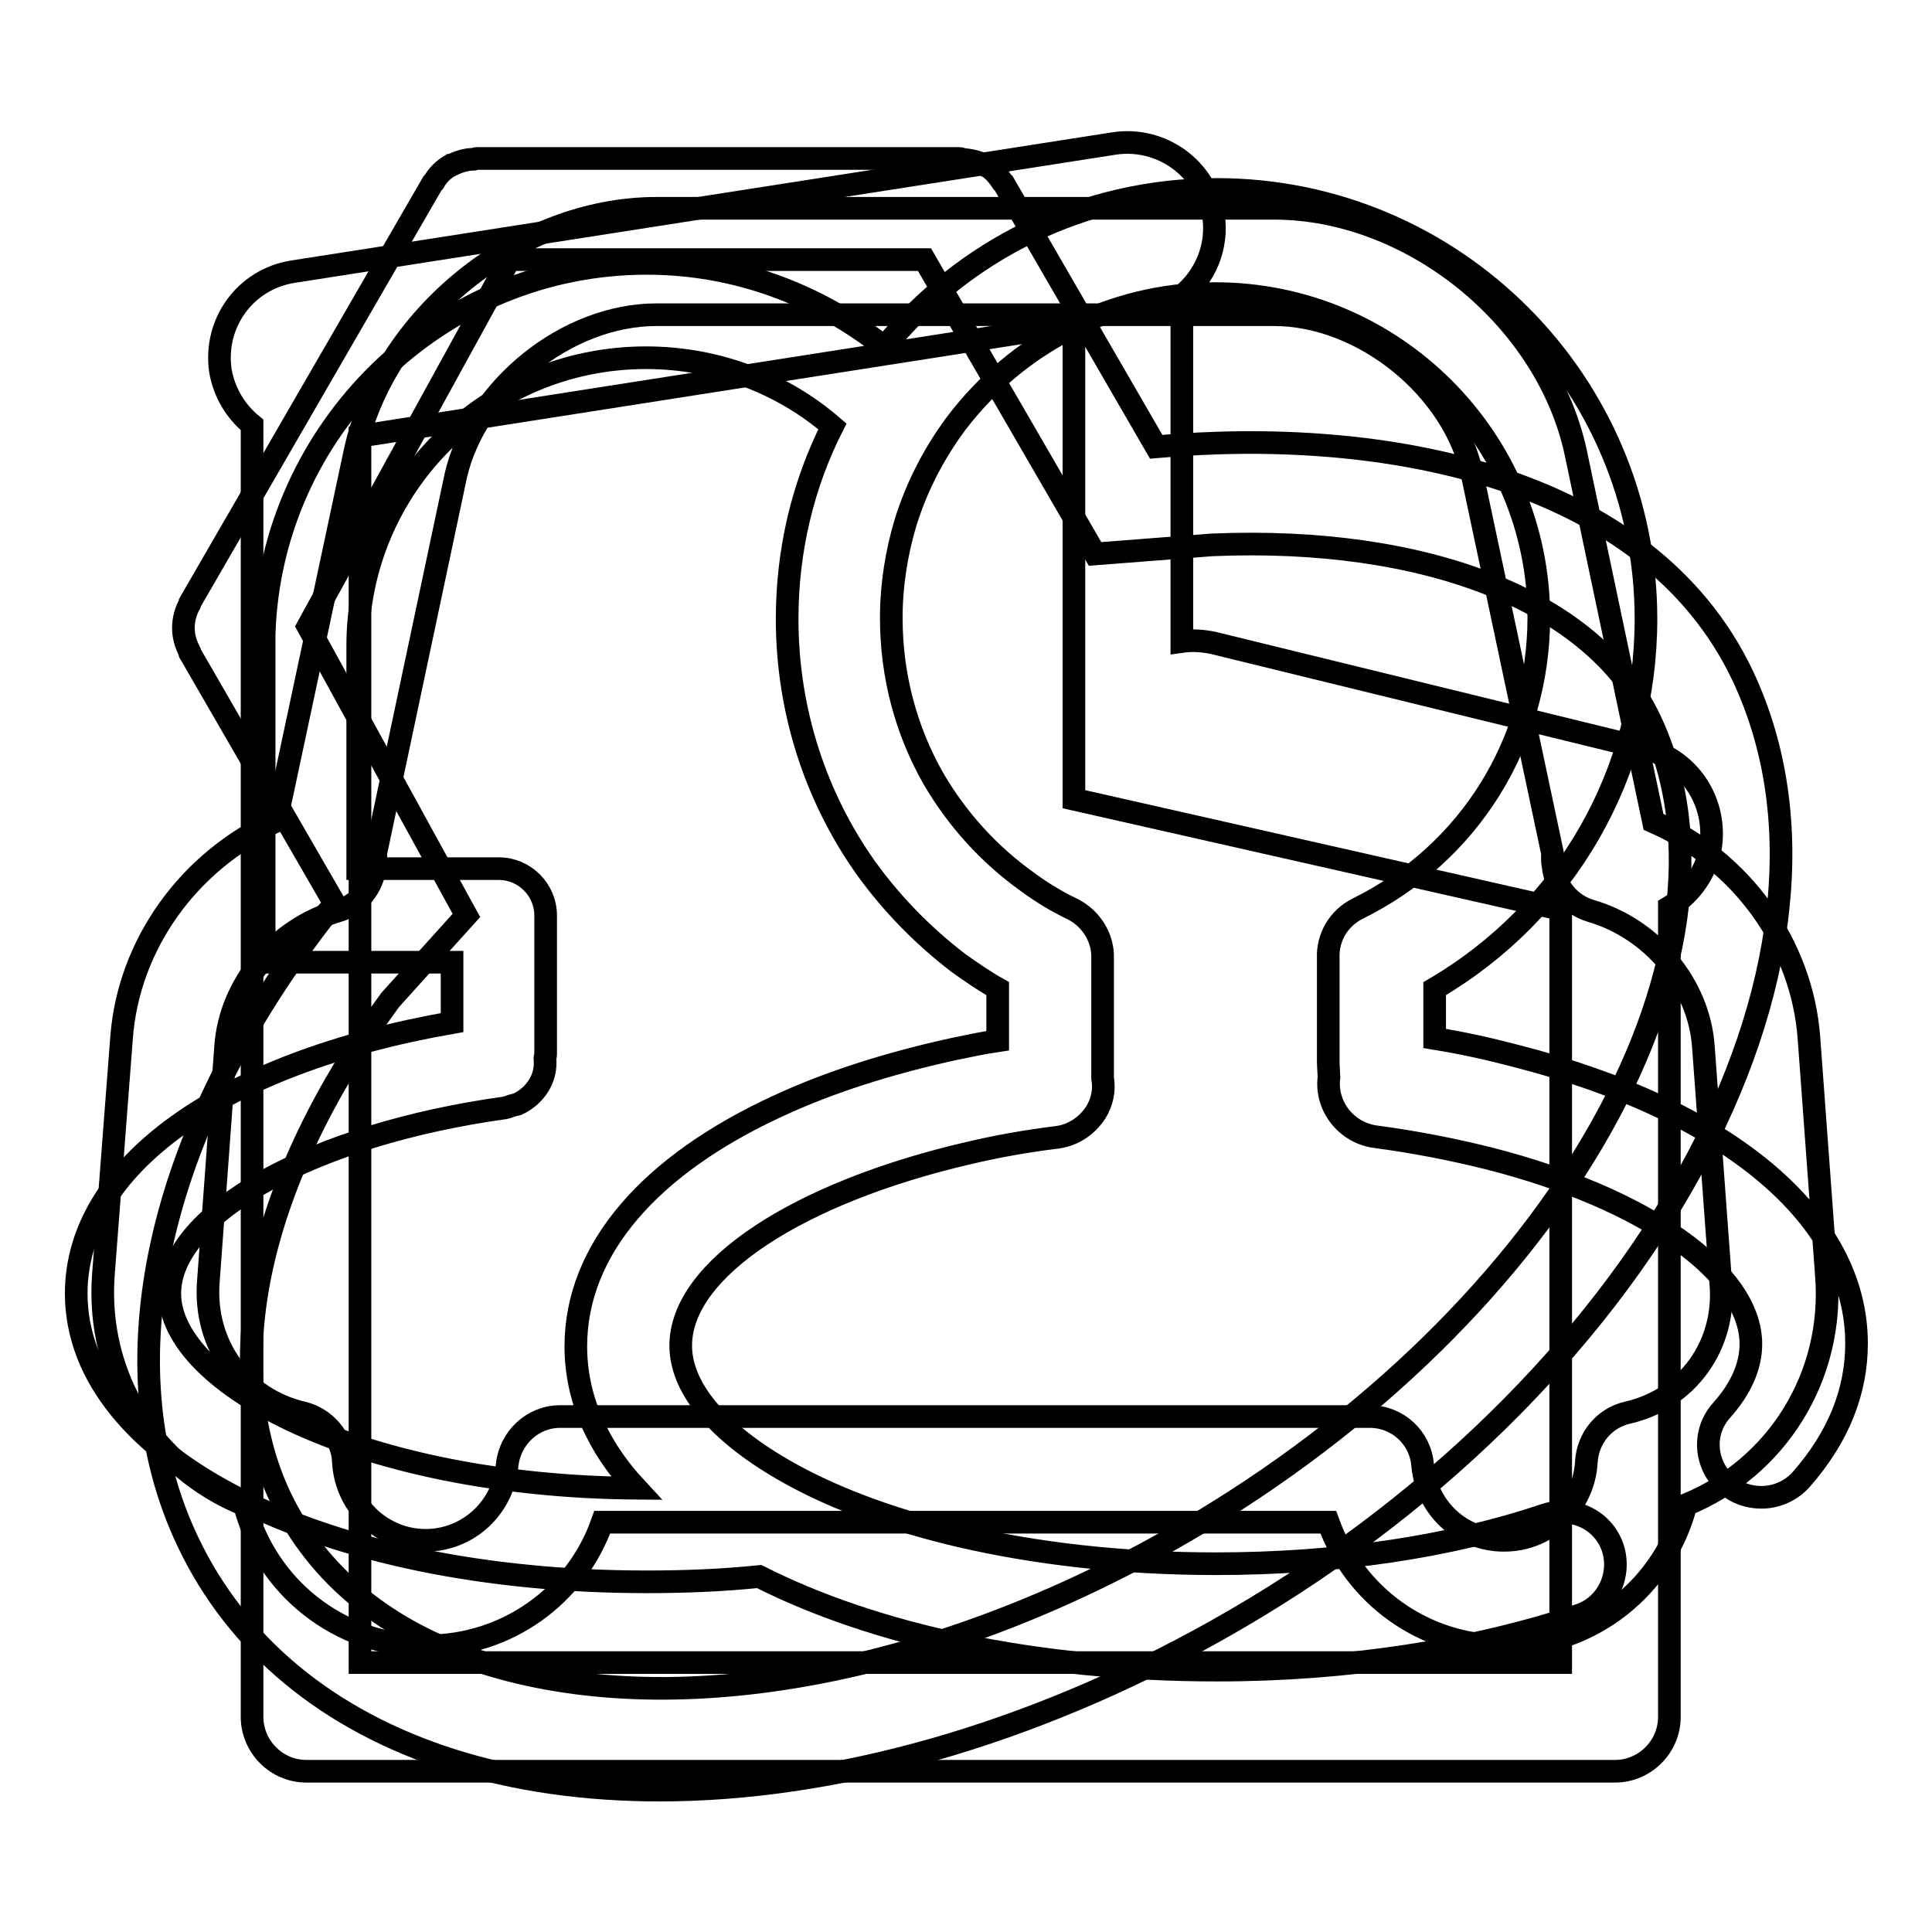
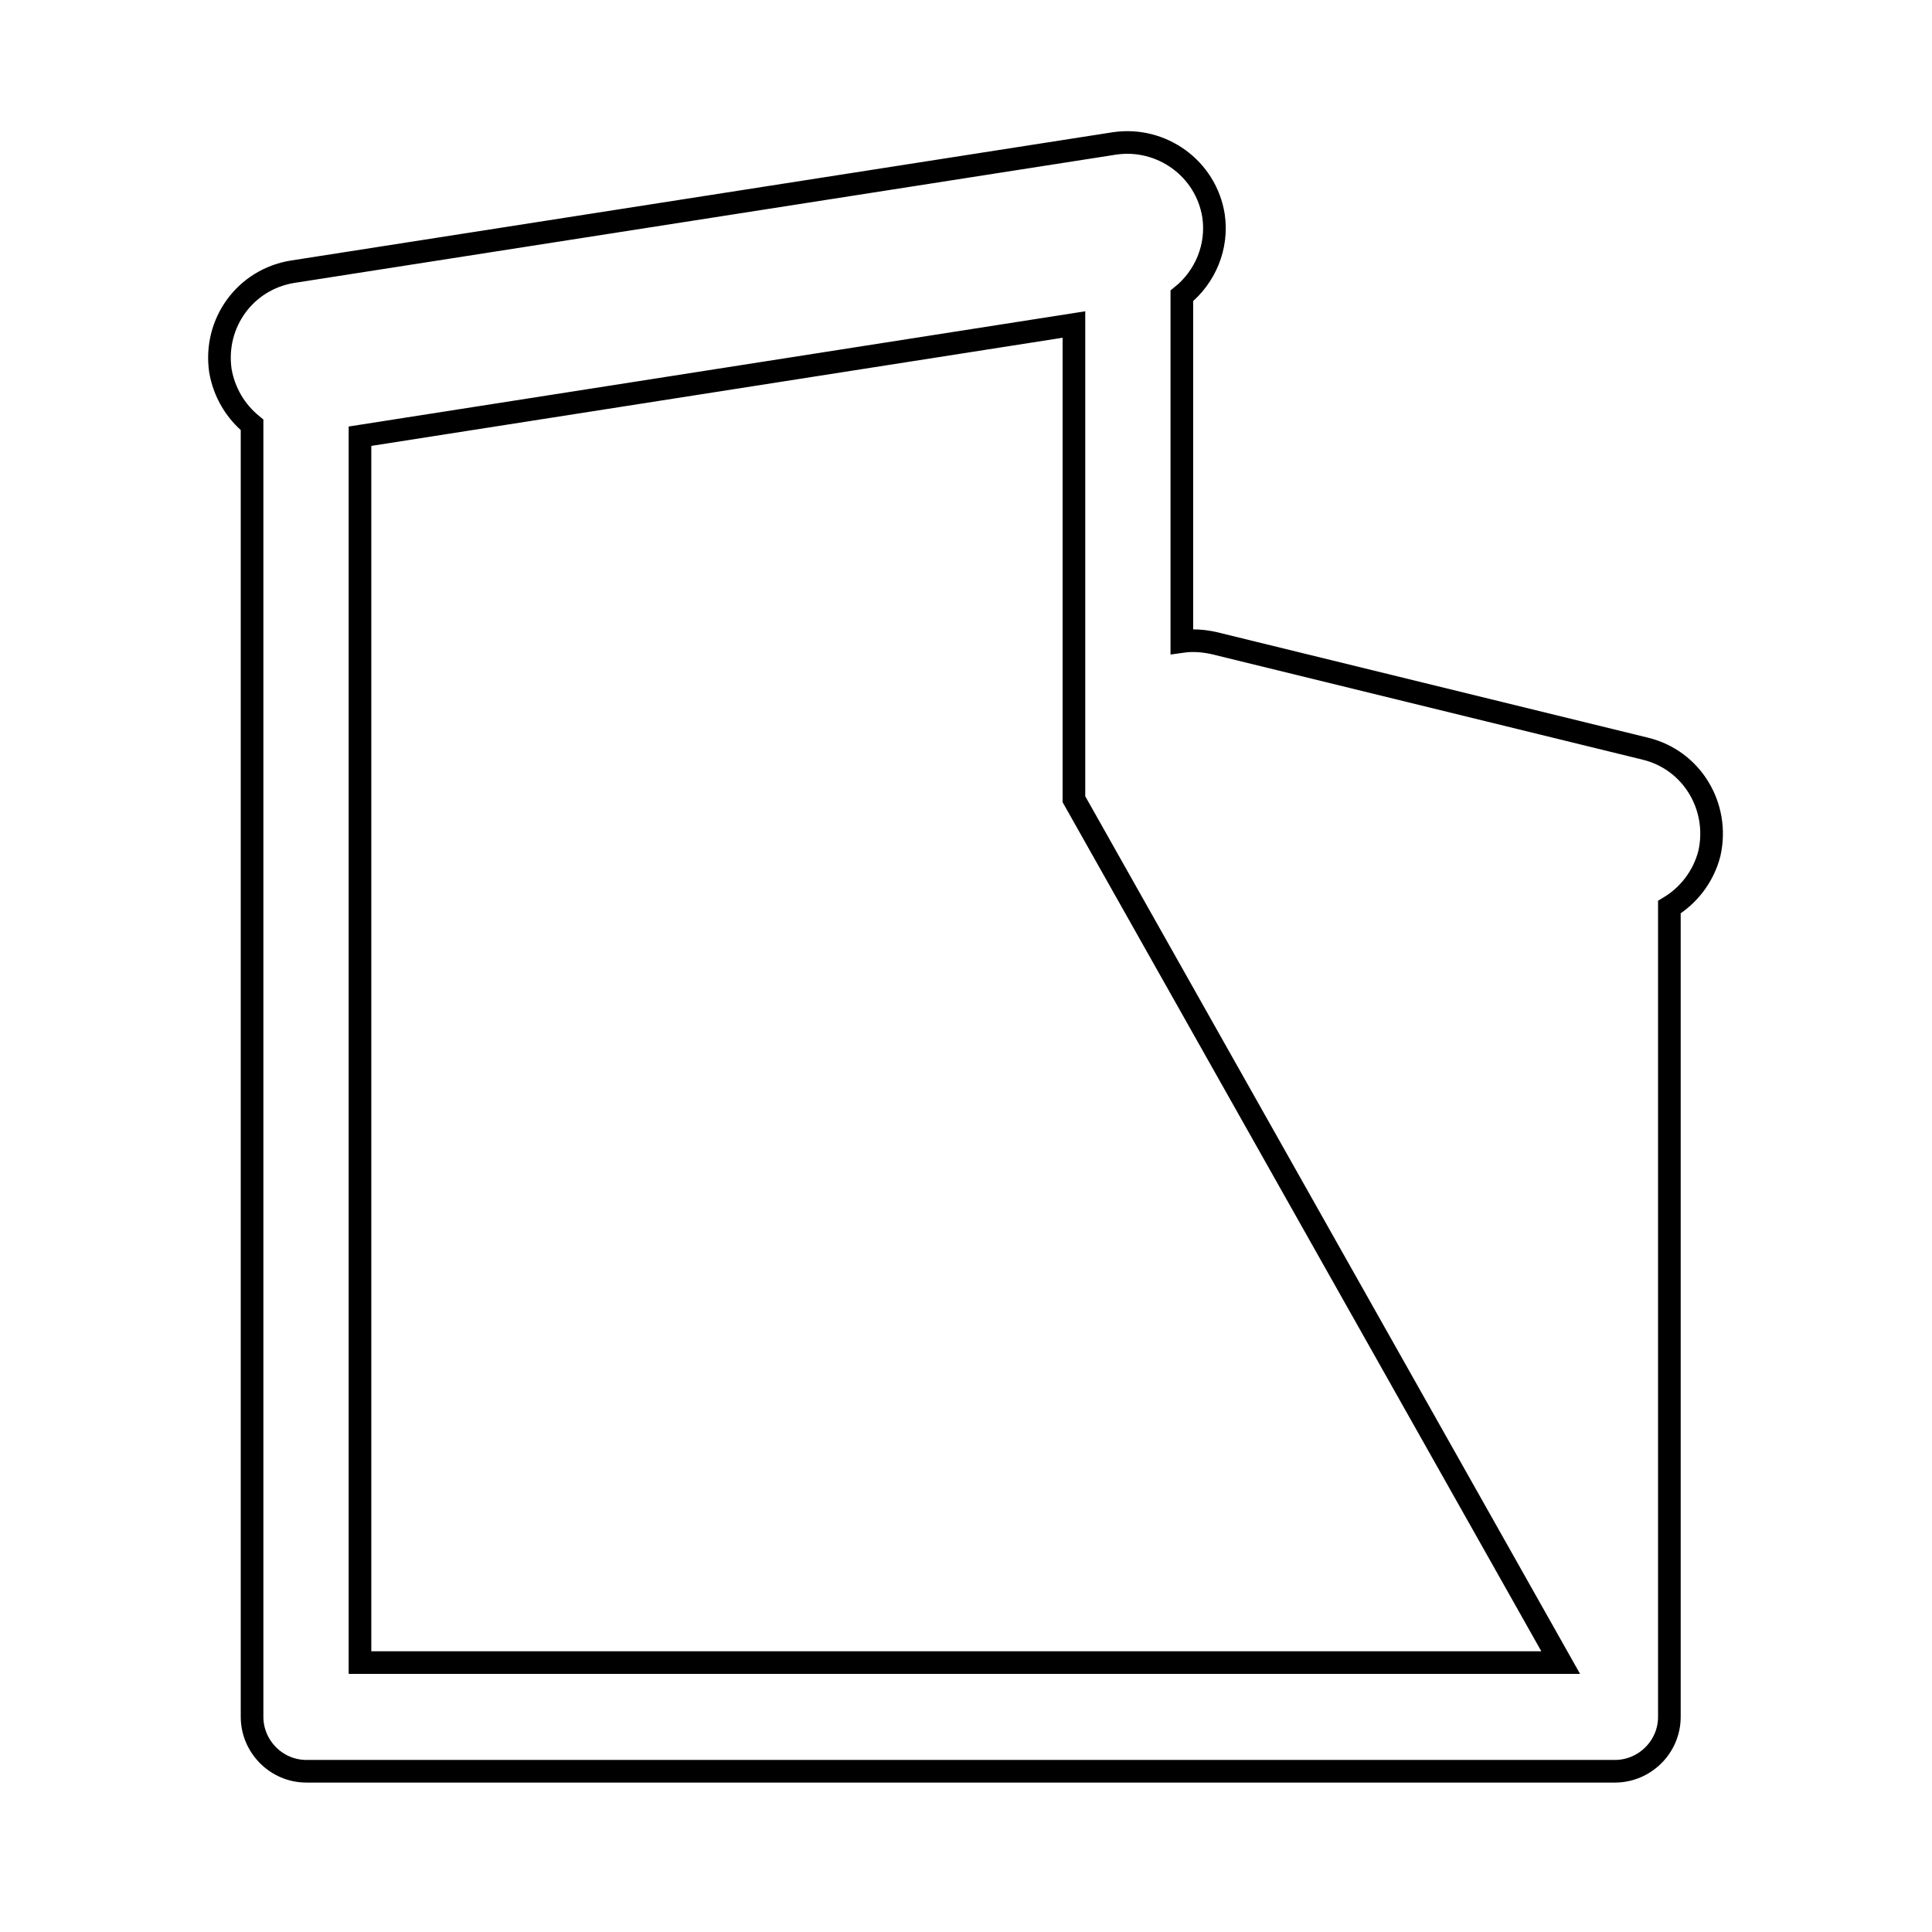
<svg xmlns="http://www.w3.org/2000/svg" version="1.1" x="0px" y="0px" viewBox="0 0 256 256" enable-background="new 0 0 256 256" xml:space="preserve">
  <g>
    <g>
-       <path stroke-width="3" fill-opacity="0" stroke="#000000" d="M209.3,214c3.6-1.2,5.6-5.2,4.4-8.9c-1.2-3.6-5.1-5.6-8.9-4.4c-12.7,4.3-27.8,6.5-43.7,6.5c-12.6,0-24.1-1.4-34-3.7c-8.5-2-15.8-4.7-21.6-7.8c-9.7-5.2-15.3-11.4-15.3-17.4c0-10.2,15.7-20.3,38.1-25.5c3.8-0.9,7.7-1.6,11.8-2.1c2.2-0.3,4-1.6,5.1-3.3c0.8-1.3,1.2-2.9,0.9-4.5c0-0.2,0-1.5,0-2c0,0,0-13.8,0-13.9c0.1-2.6-1.4-5.2-3.9-6.5c-2.1-1-4.1-2.2-6-3.6c-5.2-3.7-9.4-8.4-12.5-13.7c-3.6-6.3-5.6-13.6-5.6-21.3c0-4.4,0.7-8.7,1.9-12.7c1.5-4.8,3.8-9.2,6.7-13.1c7.9-10.4,20.3-17.2,34.3-17.2c23.7,0,42.9,19.3,42.9,42.9c0,16.5-9.2,31.3-24,38.6c-2.6,1.3-4,3.9-3.9,6.5c0,0.1,0,13.8,0,13.8c0,0.5,0.1,1.9,0.1,2c-0.5,3.8,2.2,7.3,6,7.9c5.3,0.7,10.4,1.7,15.2,2.9c20.8,5.3,34.7,15.2,34.7,24.6c0,2.9-1.3,5.9-3.9,8.8c-2.6,2.9-2.2,7.3,0.7,9.8c1.3,1.2,3,1.7,4.6,1.7c1.9,0,3.9-0.8,5.3-2.4c4.9-5.6,7.3-11.6,7.3-18c0-16.6-16.9-30.9-45.2-38.1c-3.4-0.9-7-1.7-10.7-2.3V131c17.4-10.2,28-28.6,28-49c0-31.4-25.5-56.9-56.9-56.9c-17.7,0-33.6,8.1-44,20.9c-8.7-6.9-19.6-11.1-31.5-11.1c-27.5,0-49.9,22-50.7,49.2c0,0.2,0,43.4,0,43.4h24.9v8c-30.4,5.3-49.8,19-49.8,35.9c0,21.8,32.5,38.2,75.6,38.2c5.1,0,10-0.2,14.9-0.7c15.2,7.7,36.4,12.4,60.7,12.4C178.5,221.3,195.2,218.7,209.3,214z M22.5,171.4c0-10.6,19.1-21.1,44.4-24.6c0.5-0.1,0.8-0.3,1.3-0.4c0.1,0,0.3-0.1,0.4-0.1c2.3-1.1,3.9-3.4,3.6-6.1c0-0.1,0.1-0.3,0.1-0.4v-18.5c0-3.4-2.8-6.2-6.2-6.2H47.4V85.6c0-21.1,17.1-38.2,38.2-38.2c9.4,0,18.1,3.4,24.7,9.1c-3.9,7.7-6,16.4-6,25.5c0,12.2,3.8,23.7,10.5,33.1c3.4,4.7,7.5,8.9,12.2,12.5c1.7,1.2,3.4,2.4,5.2,3.4v6.9c-2,0.3-3.9,0.7-5.8,1.1c-8.7,1.9-16.5,4.4-23.2,7.5c-17,7.8-26.9,19-26.9,31.9c0,6.8,2.8,13.2,8,18.8C47.8,196.9,22.5,183.4,22.5,171.4z" />
-       <path stroke-width="3" fill-opacity="0" stroke="#000000" d="M219.1,108.9L208.8,60c-3.8-17.8-21.7-32.4-40-32.4H87c-18.3,0-36.2,14.5-40,32.4l-10.4,48.8C25.1,114,17,125.1,16.1,137.6l-2.4,31.3c-1,13.5,6.6,25.6,18.7,30.5c2.8,10.8,12.5,18.7,24.1,18.7c10.7,0,19.9-6.7,23.3-16.4H176c3.5,9.7,12.6,16.4,23.3,16.4c11.6,0,21.3-7.9,24.1-18.7c12-4.9,19.7-17,18.6-30.5l-2.3-31.3C238.8,125.1,230.7,114,219.1,108.9L219.1,108.9z M215.6,187.2c-3,0.7-5.2,3.3-5.4,6.5c-0.3,5.8-5.1,10.4-10.9,10.4c-5.7,0-10.3-4.3-10.8-10c-0.3-3.6-3.3-6.4-7-6.4H74.2c-3.6,0-6.6,2.8-7,6.4c-0.5,5.7-5.2,10-10.8,10c-5.8,0-10.6-4.6-10.9-10.4c-0.1-3.1-2.4-5.8-5.4-6.5c-8-1.9-13.1-9-12.5-17.3l2.3-31.3c0.6-8.1,6.7-15.5,14.9-17.9c2.7-0.8,4.6-3.1,4.9-5.9c0-0.4,0.1-0.8,0.1-1.2c0-0.2,0-0.4,0-0.6l10.6-50C63.1,51.4,75.1,41.7,87,41.7h81.8c11.8,0,23.9,9.8,26.3,21.3l10.6,50c0,0.2,0,0.4,0,0.6c0,0.4,0,0.8,0.1,1.2c0.3,2.8,2.3,5.1,5,5.9c8.2,2.4,14.3,9.8,14.9,17.9l2.3,31.3C228.8,178.2,223.6,185.4,215.6,187.2L215.6,187.2z" />
-       <path stroke-width="3" fill-opacity="0" stroke="#000000" d="M218,99.2l-57.2-14c-1.4-0.3-2.8-0.4-4.2-0.2V39.2c3.1-2.5,4.8-6.5,4.2-10.6c-1-6.3-6.9-10.5-13.1-9.6l-108.9,17c-6.3,1-10.5,6.8-9.6,13.1c0.5,2.9,2,5.4,4.2,7.2v171.2c0,3.9,3.2,7.2,7.2,7.2H214c3.9,0,7.2-3.2,7.2-7.2V120.2c2.5-1.5,4.5-4,5.3-7.1C227.9,106.9,224.2,100.7,218,99.2z M206.8,220.3H47.7V57.8L142.3,43v62.9l64.5,14.6L206.8,220.3L206.8,220.3z" />
-       <path stroke-width="3" fill-opacity="0" stroke="#000000" d="M230.9,89.5c-12.6-26.5-47.6-33-77.7-30.3L133,24.3c0-0.1-0.2-0.1-0.2-0.2c-0.6-0.9-1.3-1.7-2.2-2.2c0,0,0,0-0.1,0c-0.9-0.5-2-0.7-3-0.8c-0.1,0-0.2-0.1-0.3-0.1H63.1c-0.1,0-0.2,0.1-0.3,0.1c-1,0-2,0.3-3,0.8c0,0,0,0-0.1,0c-1,0.6-1.7,1.3-2.2,2.2c0,0.1-0.2,0.1-0.2,0.2L25.2,79.8c0,0.1,0,0.2-0.1,0.3c-0.5,0.9-0.8,2-0.8,3.1c0,1.1,0.3,2.1,0.8,3.1c0,0.1,0,0.2,0.1,0.3L44.5,120c-0.5,0.3-0.9,0.6-1.3,1.1c-22.5,28.8-29.4,59.9-18.3,83.2c6.5,13.7,18.6,23.7,34.9,28.9c8.5,2.7,17.8,4,27.6,4c23.1,0,49.1-7.3,73.7-21.1C217.7,184.4,248.9,127.6,230.9,89.5z M154.6,204.3c-31.9,17.9-65.8,23.9-90.6,16c-12.7-4-21.9-11.6-26.8-21.8c-8.5-17.8-2.9-42.3,14.5-66l10.1-11.2l-21-38.3l26.7-48.6h55l22.6,39l15.5-1.2c28.3-1.2,50.5,7.4,58,23.1C233.7,127.1,205,176,154.6,204.3z" />
+       <path stroke-width="3" fill-opacity="0" stroke="#000000" d="M218,99.2l-57.2-14c-1.4-0.3-2.8-0.4-4.2-0.2V39.2c3.1-2.5,4.8-6.5,4.2-10.6c-1-6.3-6.9-10.5-13.1-9.6l-108.9,17c-6.3,1-10.5,6.8-9.6,13.1c0.5,2.9,2,5.4,4.2,7.2v171.2c0,3.9,3.2,7.2,7.2,7.2H214c3.9,0,7.2-3.2,7.2-7.2V120.2c2.5-1.5,4.5-4,5.3-7.1C227.9,106.9,224.2,100.7,218,99.2z M206.8,220.3H47.7V57.8L142.3,43v62.9L206.8,220.3L206.8,220.3z" />
    </g>
  </g>
</svg>